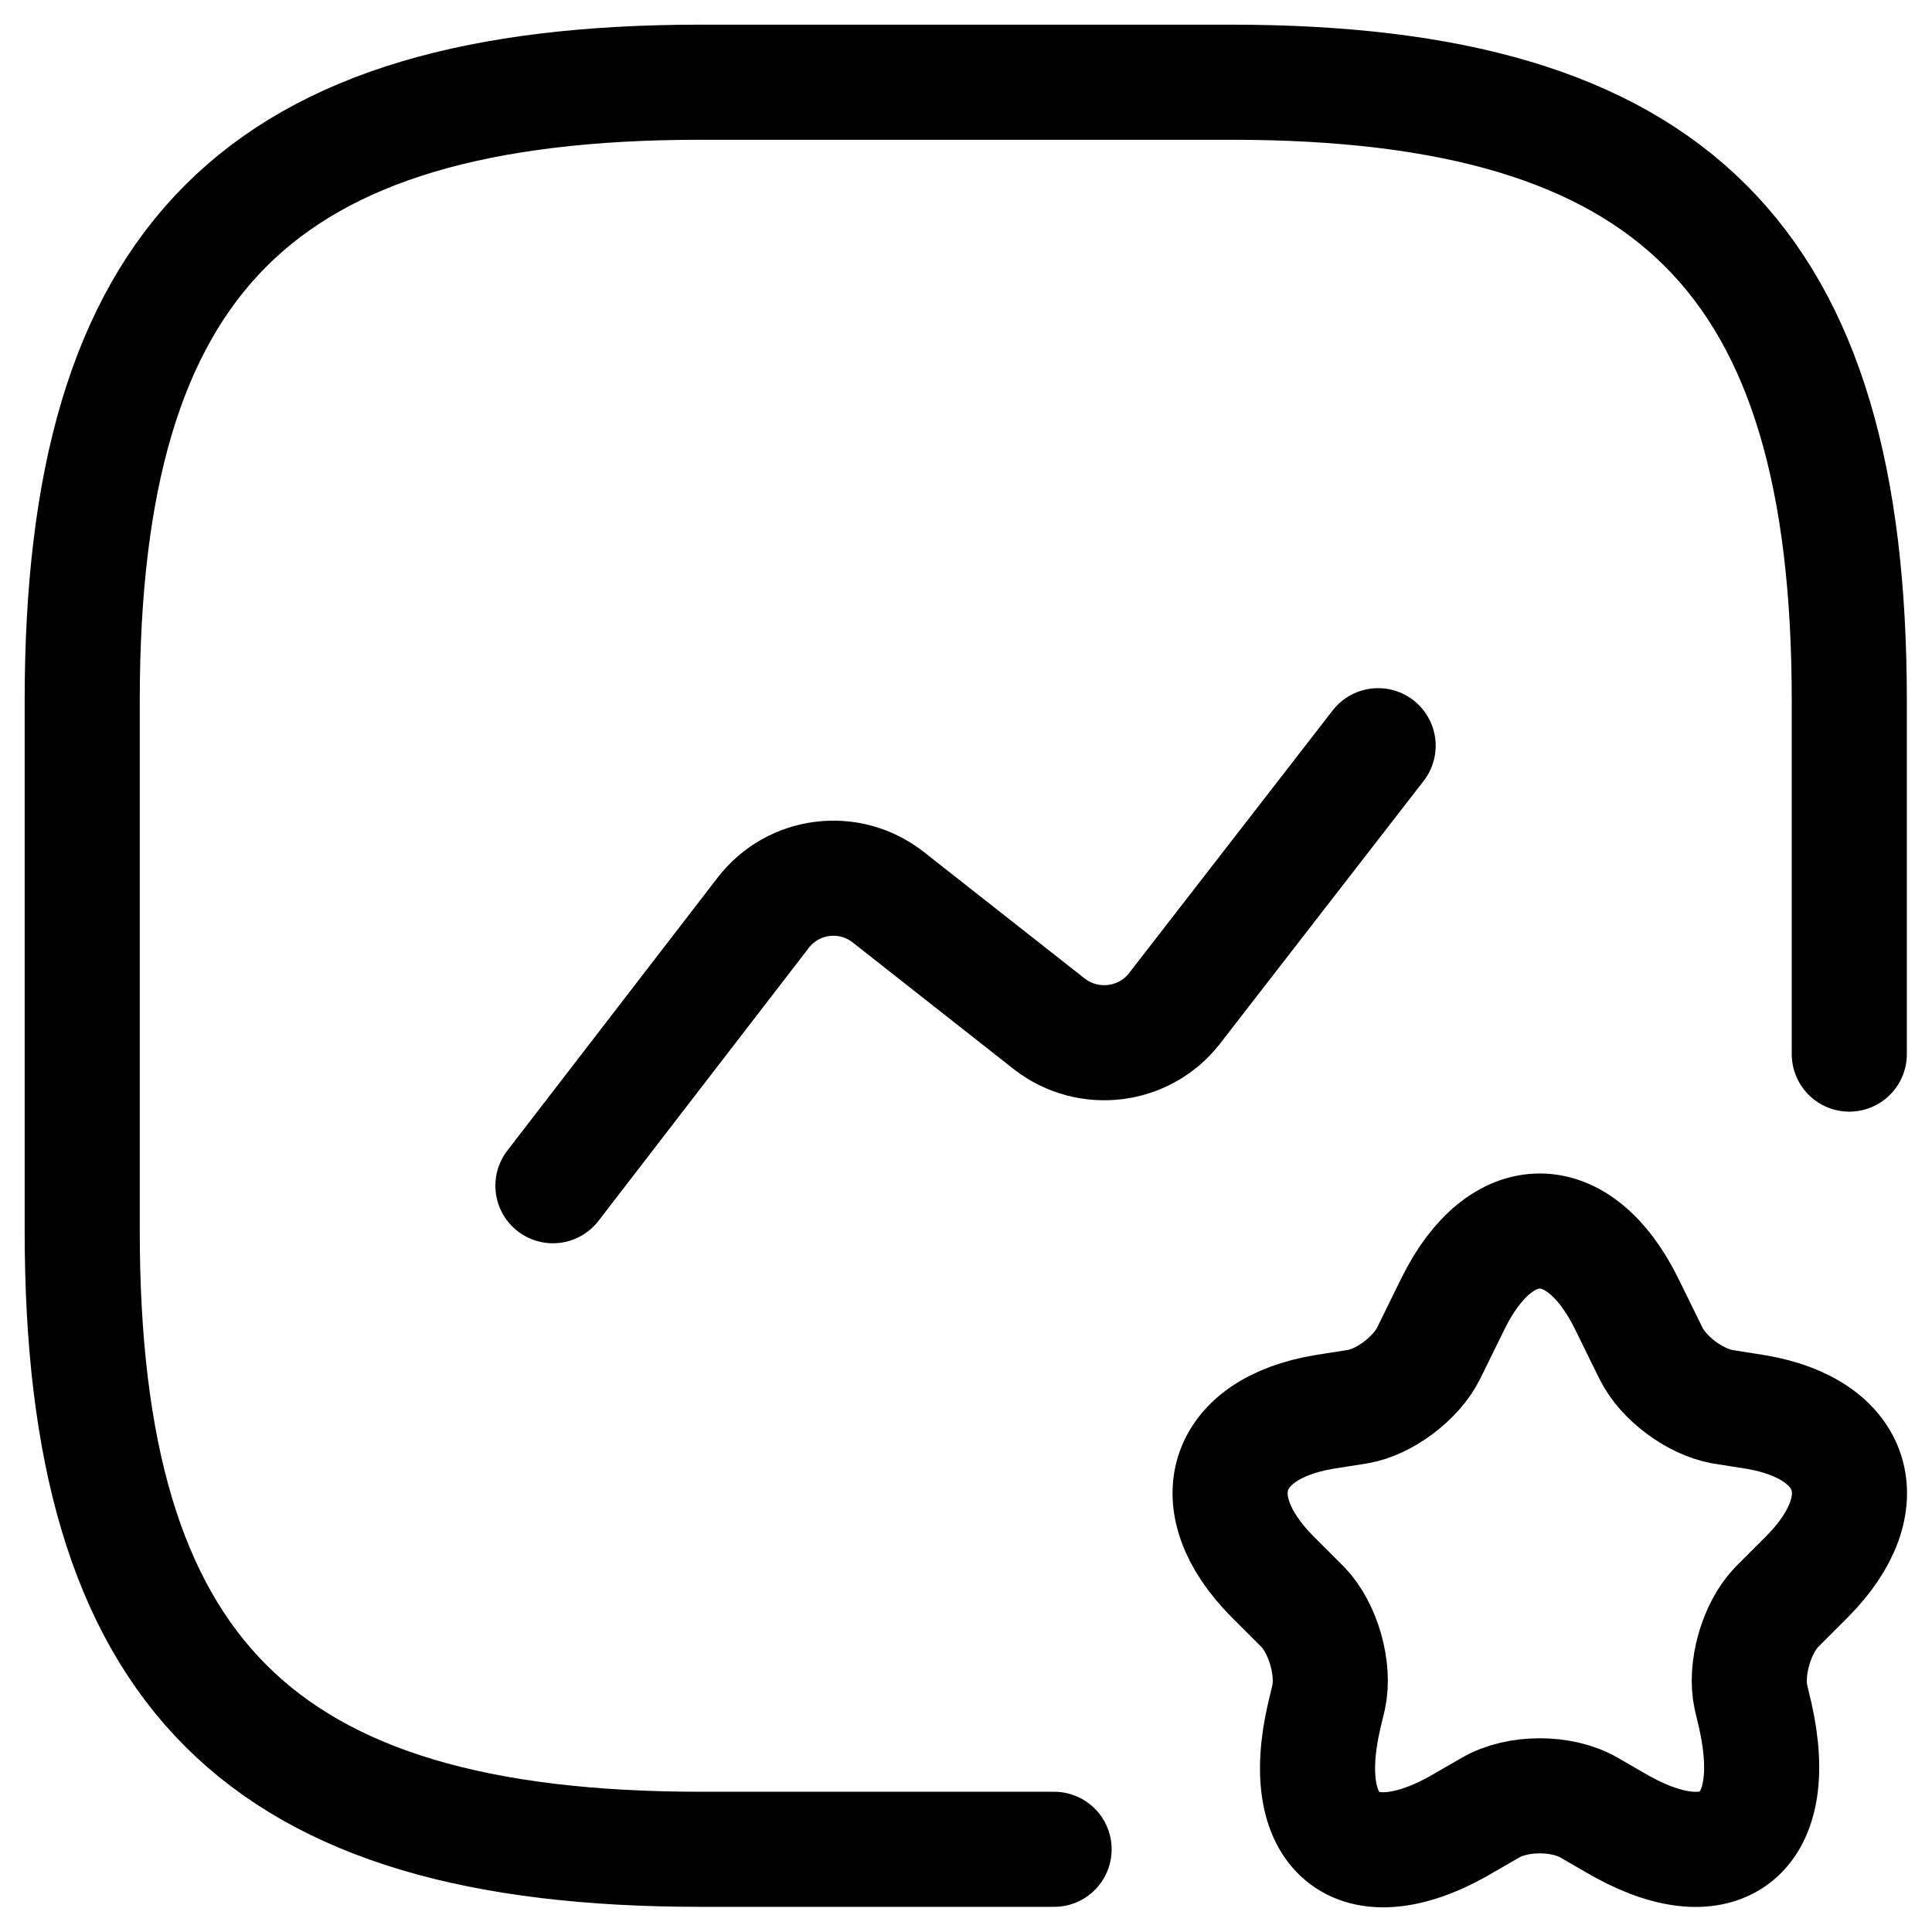
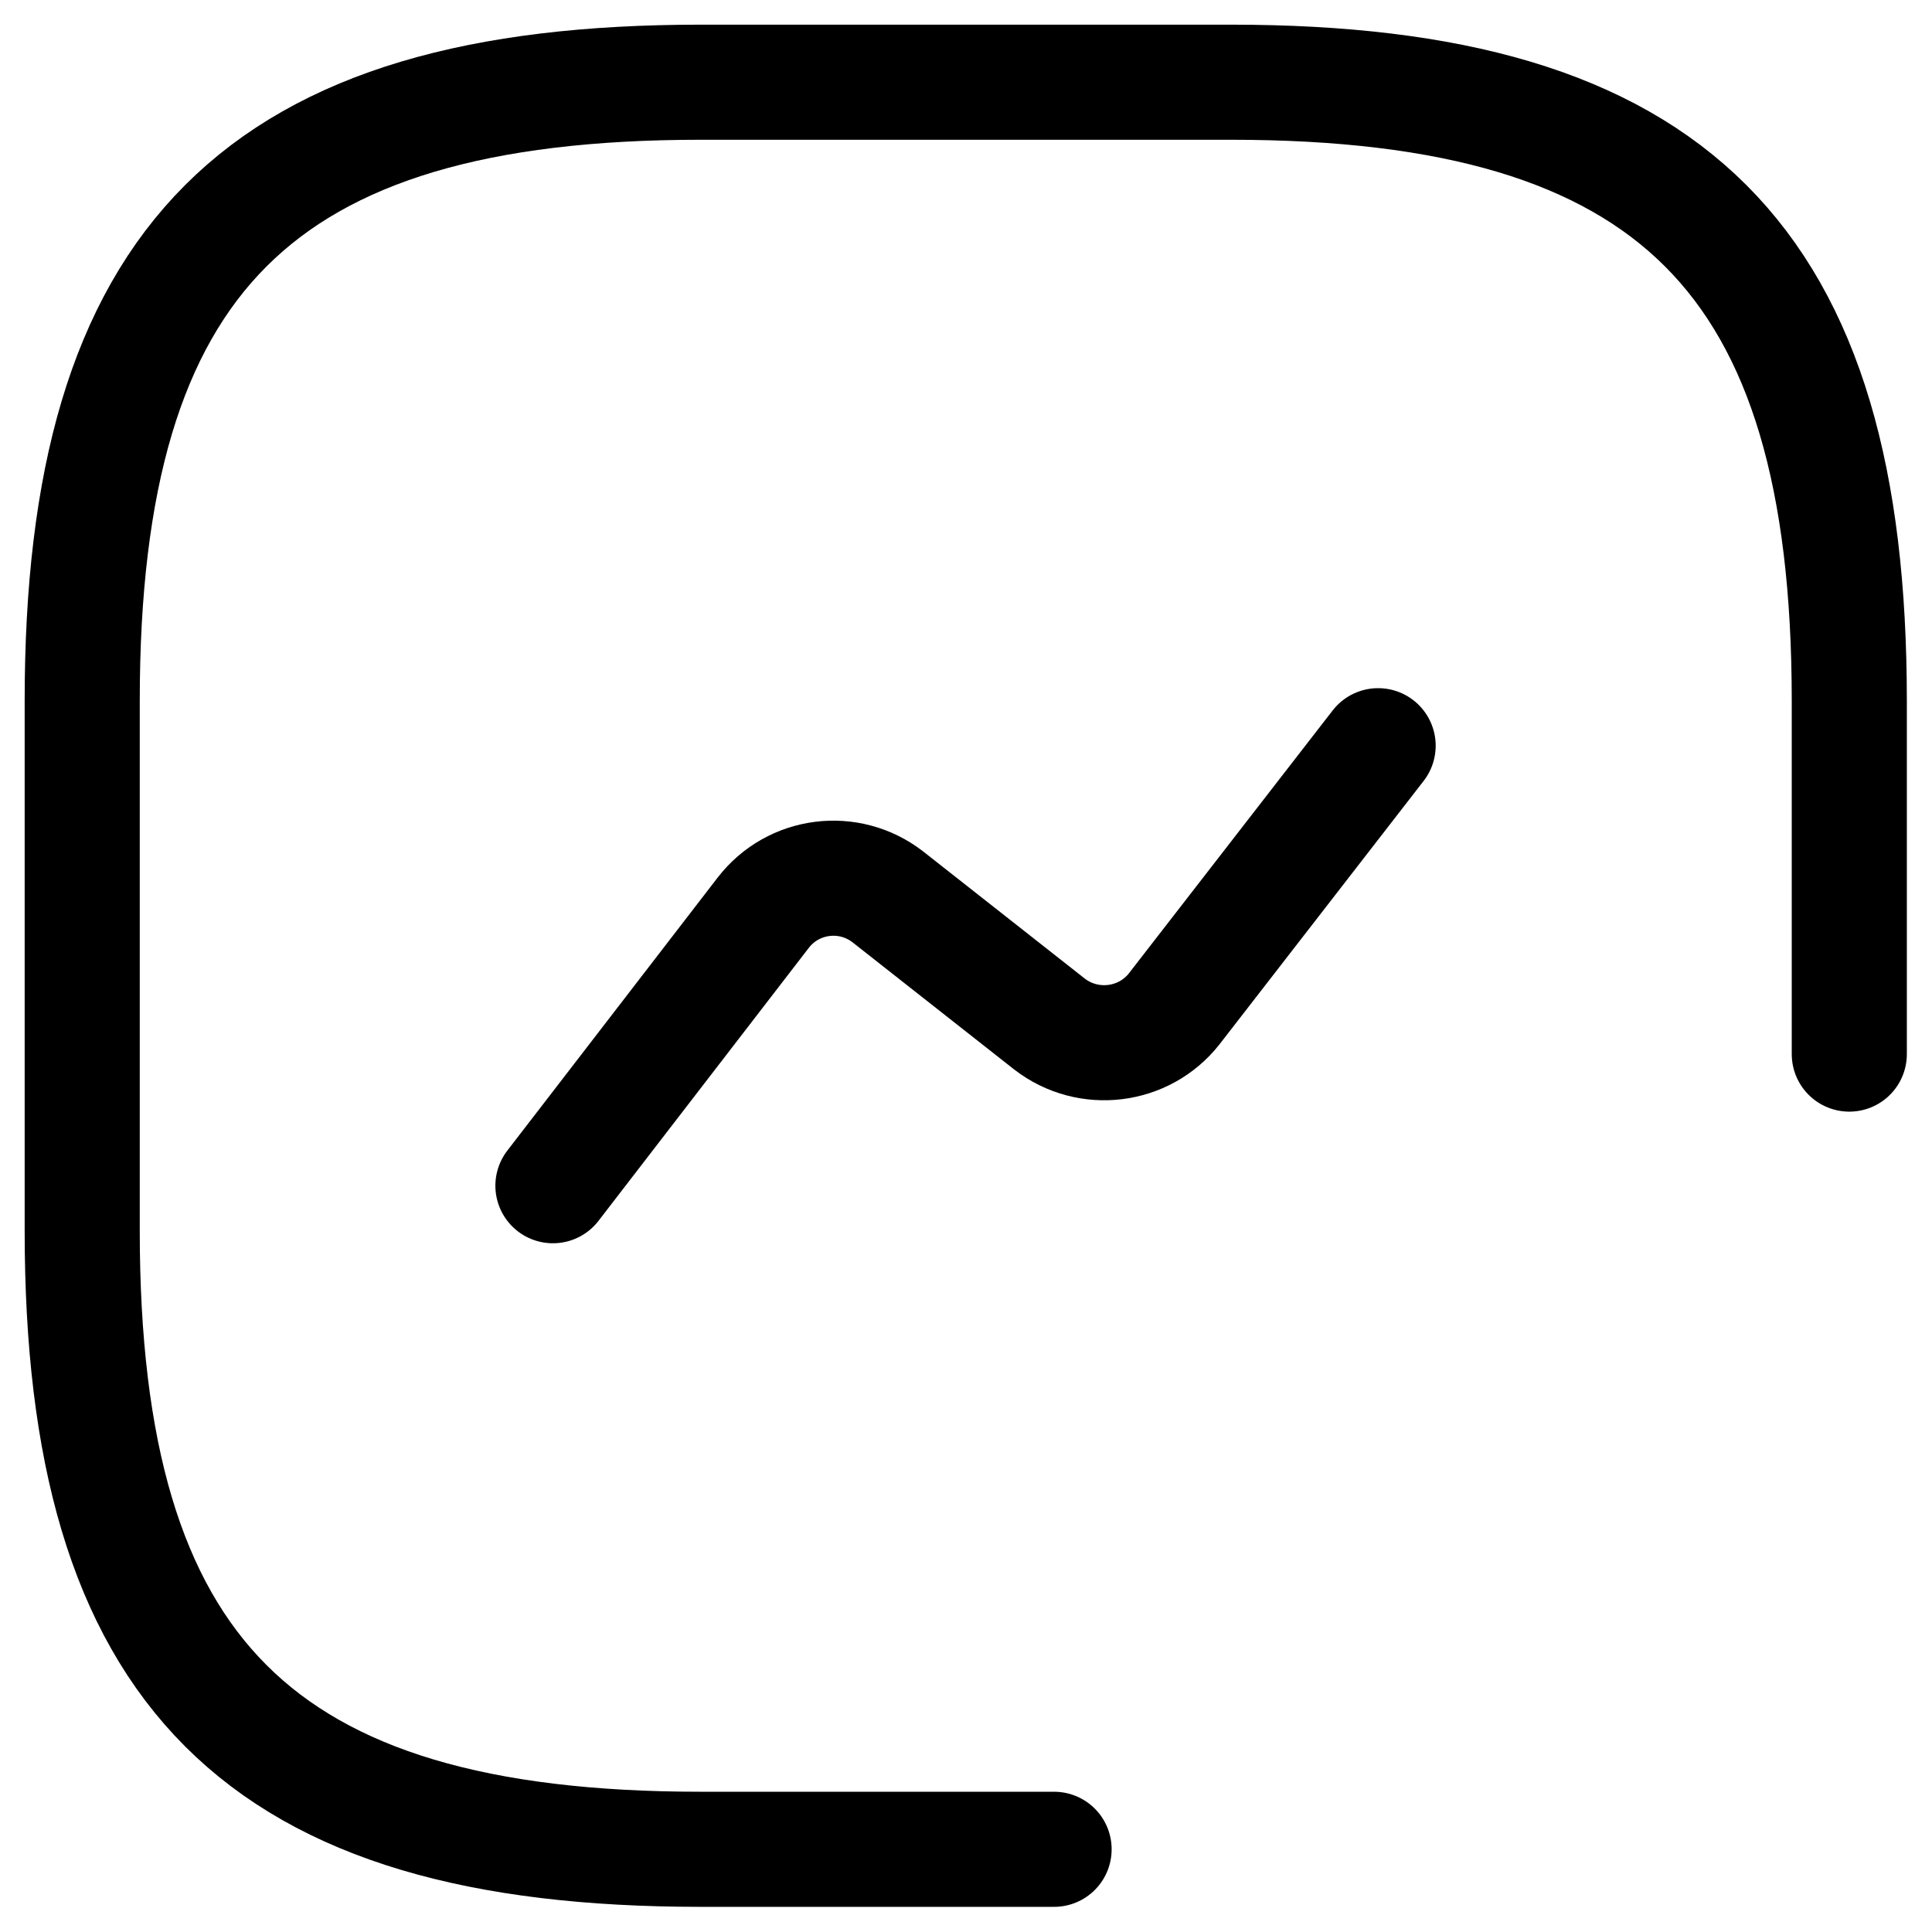
<svg xmlns="http://www.w3.org/2000/svg" width="47" height="47" viewBox="0 0 47 47" fill="none">
  <path d="M44.988 25.643V17.046C44.988 6.299 40.689 2 29.942 2H17.046C6.299 2 2 6.299 2 17.046V29.942C2 40.689 6.299 44.988 17.046 44.988H25.643" stroke="black" stroke-width="2.8" stroke-linecap="round" stroke-linejoin="round" />
  <path d="M13.451 28.845L18.567 22.204C19.297 21.258 20.652 21.086 21.597 21.817L25.531 24.912C26.477 25.643 27.831 25.471 28.561 24.547L33.526 18.141" stroke="black" stroke-width="2.8" stroke-linecap="round" stroke-linejoin="round" />
-   <path d="M39.565 31.704L40.167 32.929C40.468 33.531 41.22 34.09 41.886 34.219L42.703 34.348C45.153 34.757 45.734 36.562 43.971 38.346L43.219 39.098C42.725 39.614 42.445 40.603 42.596 41.291L42.703 41.742C43.369 44.708 41.8 45.847 39.221 44.3L38.662 43.977C37.996 43.59 36.921 43.59 36.255 43.977L35.696 44.3C33.095 45.869 31.526 44.708 32.214 41.742L32.322 41.291C32.472 40.603 32.193 39.614 31.698 39.098L30.946 38.346C29.183 36.562 29.764 34.757 32.214 34.348L33.031 34.219C33.676 34.112 34.449 33.531 34.75 32.929L35.352 31.704C36.513 29.362 38.404 29.362 39.565 31.704Z" stroke="black" stroke-width="2.8" stroke-linecap="round" stroke-linejoin="round" />
</svg>